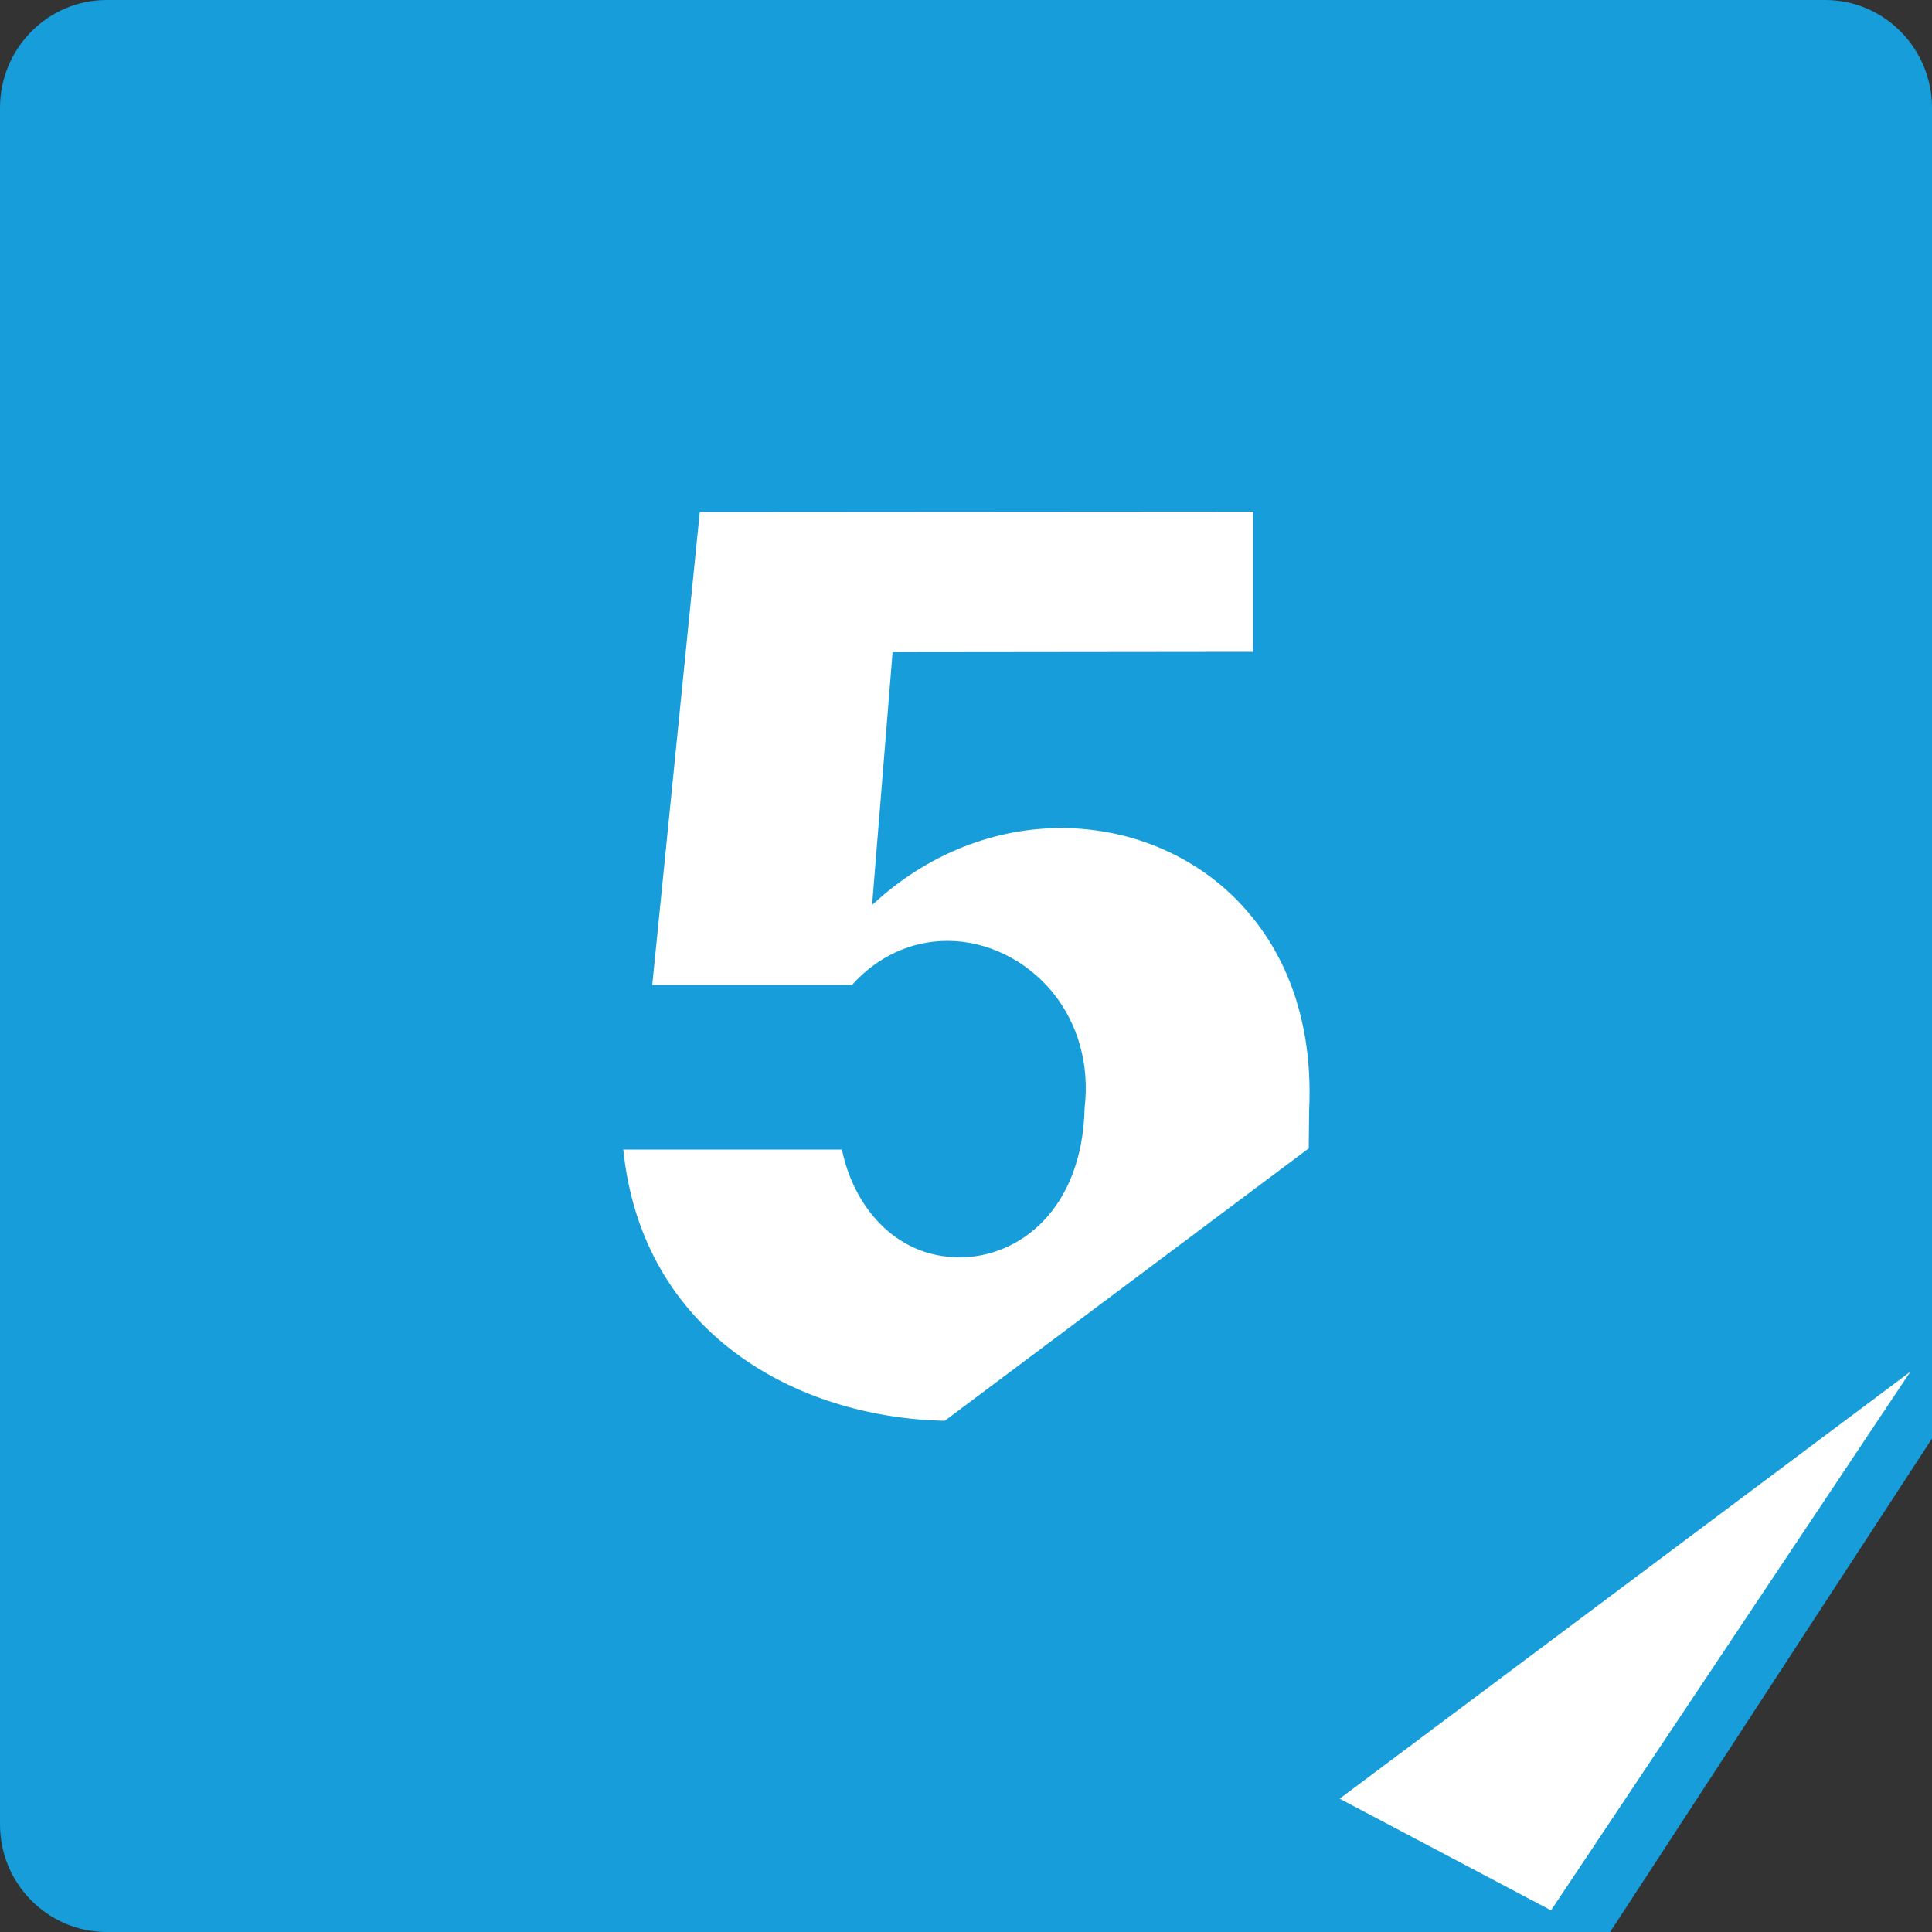
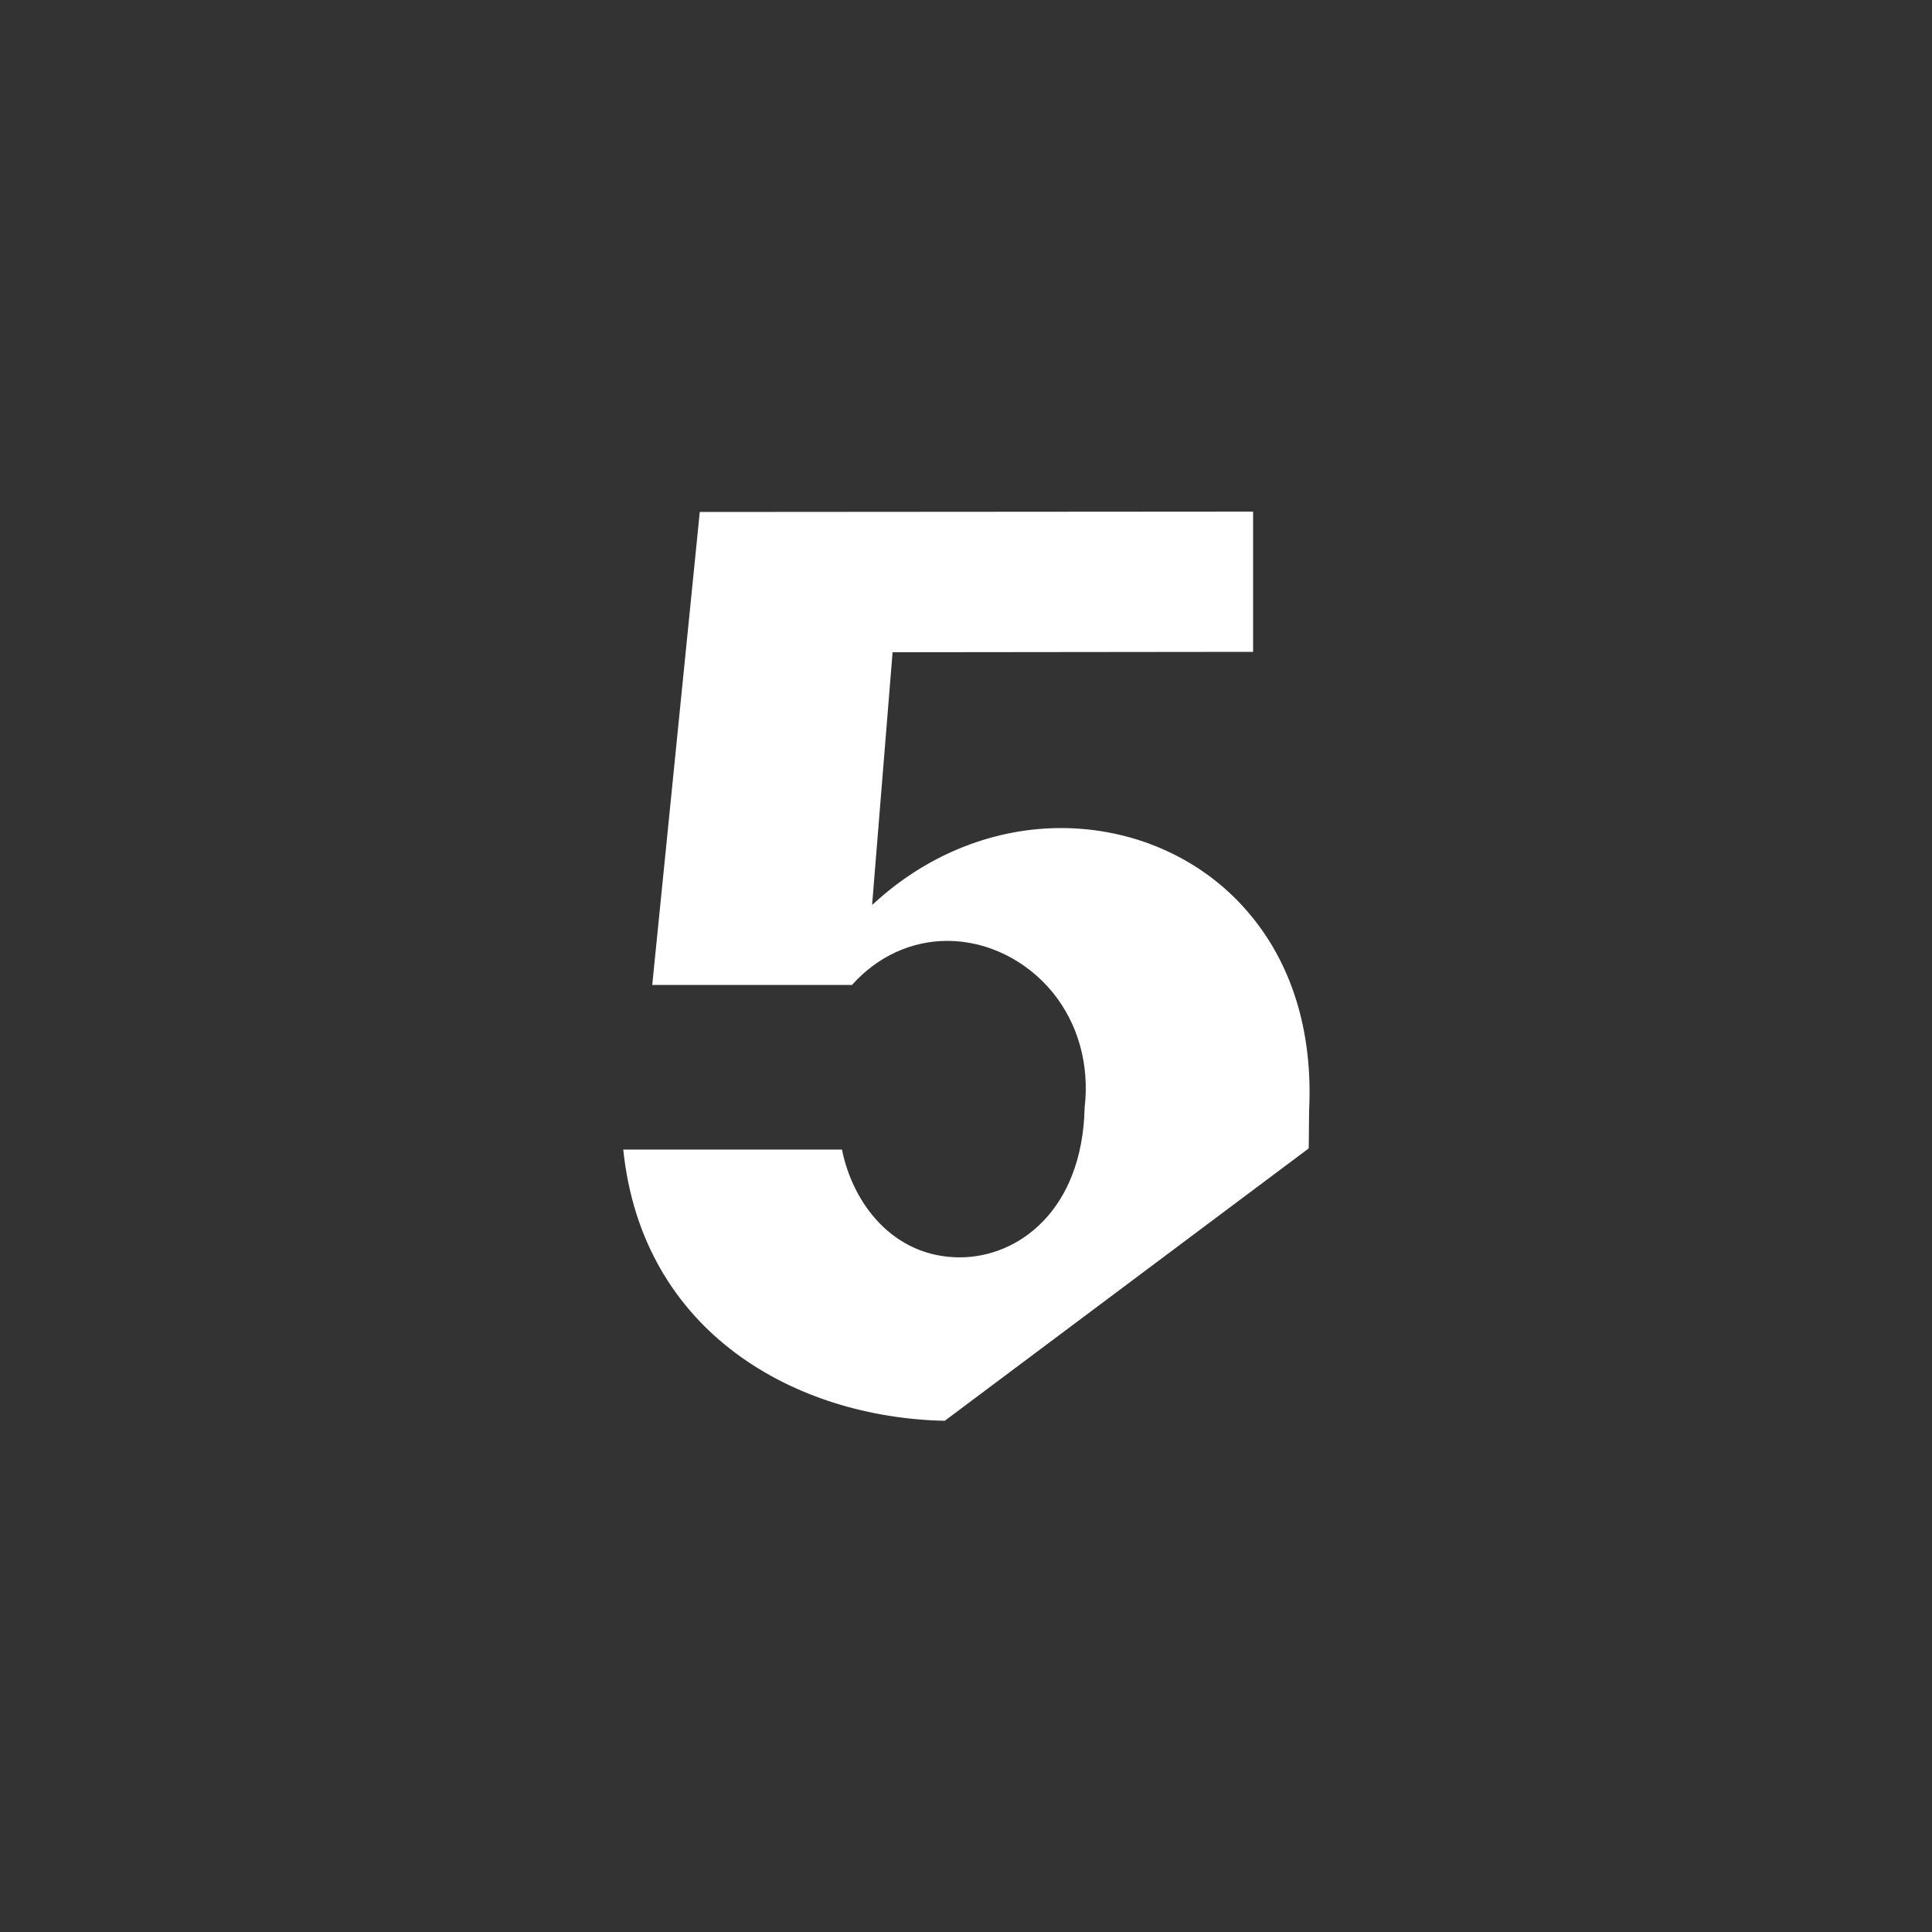
<svg xmlns="http://www.w3.org/2000/svg" version="1.1" id="レイヤー_1" x="0px" y="0px" viewBox="0 0 500 500" style="enable-background:new 0 0 500 500;" xml:space="preserve">
  <rect x="0" y="0" width="500" height="500" fill="#333333" stroke="none" />
  <style type="text/css">
	.st0{fill:none;stroke:#FFFFFF;stroke-width:15;stroke-miterlimit:10;}
	.st1{fill:#169DDA;}
	.st2{fill:#FFFFFF;}
</style>
-   <path class="st0" d="M295.6,213.6" />
-   <path class="st0" d="M457.8,213.6" />
  <path class="st0" d="M222.2,449.2" />
-   <path class="st1" d="M500,27.9C500,12.5,487.6,0,472.4,0H27.6C12.4,0,0,12.5,0,27.9v444.3C0,487.5,12.4,500,27.6,500h389.1  L500,372.3V27.9z" />
-   <polygon class="st2" points="494.4,355 401.4,494.4 346.7,465.5 " />
-   <path class="st2" d="M370.2,455.4" />
  <g>
    <path class="st2" d="M338.8,287.3c1-20.6-4.6-38.5-16.3-51.8c-11.8-13.5-29.3-21.2-47.9-21.2c-17,0-33.7,6.5-47.1,18.3l-1.8,1.6   l5.3-65.4l93.3-0.1l0-36.3l-143.2,0.1l-12.3,122.4l51.7,0c6.6-7.4,15.4-11.4,24.7-11.4c10.3,0,20.4,5,27.2,13.3   c6.6,8.1,9.6,18.7,8.3,29.9c-0.6,26.6-17.2,38.7-32.3,38.7c-17.2,0-27.7-13.9-30.5-27.9l-56.6,0c4.9,47.6,44.8,69.4,83.2,70.2   l94.2-70.5C338.7,293.9,338.8,290.7,338.8,287.3z" />
  </g>
</svg>